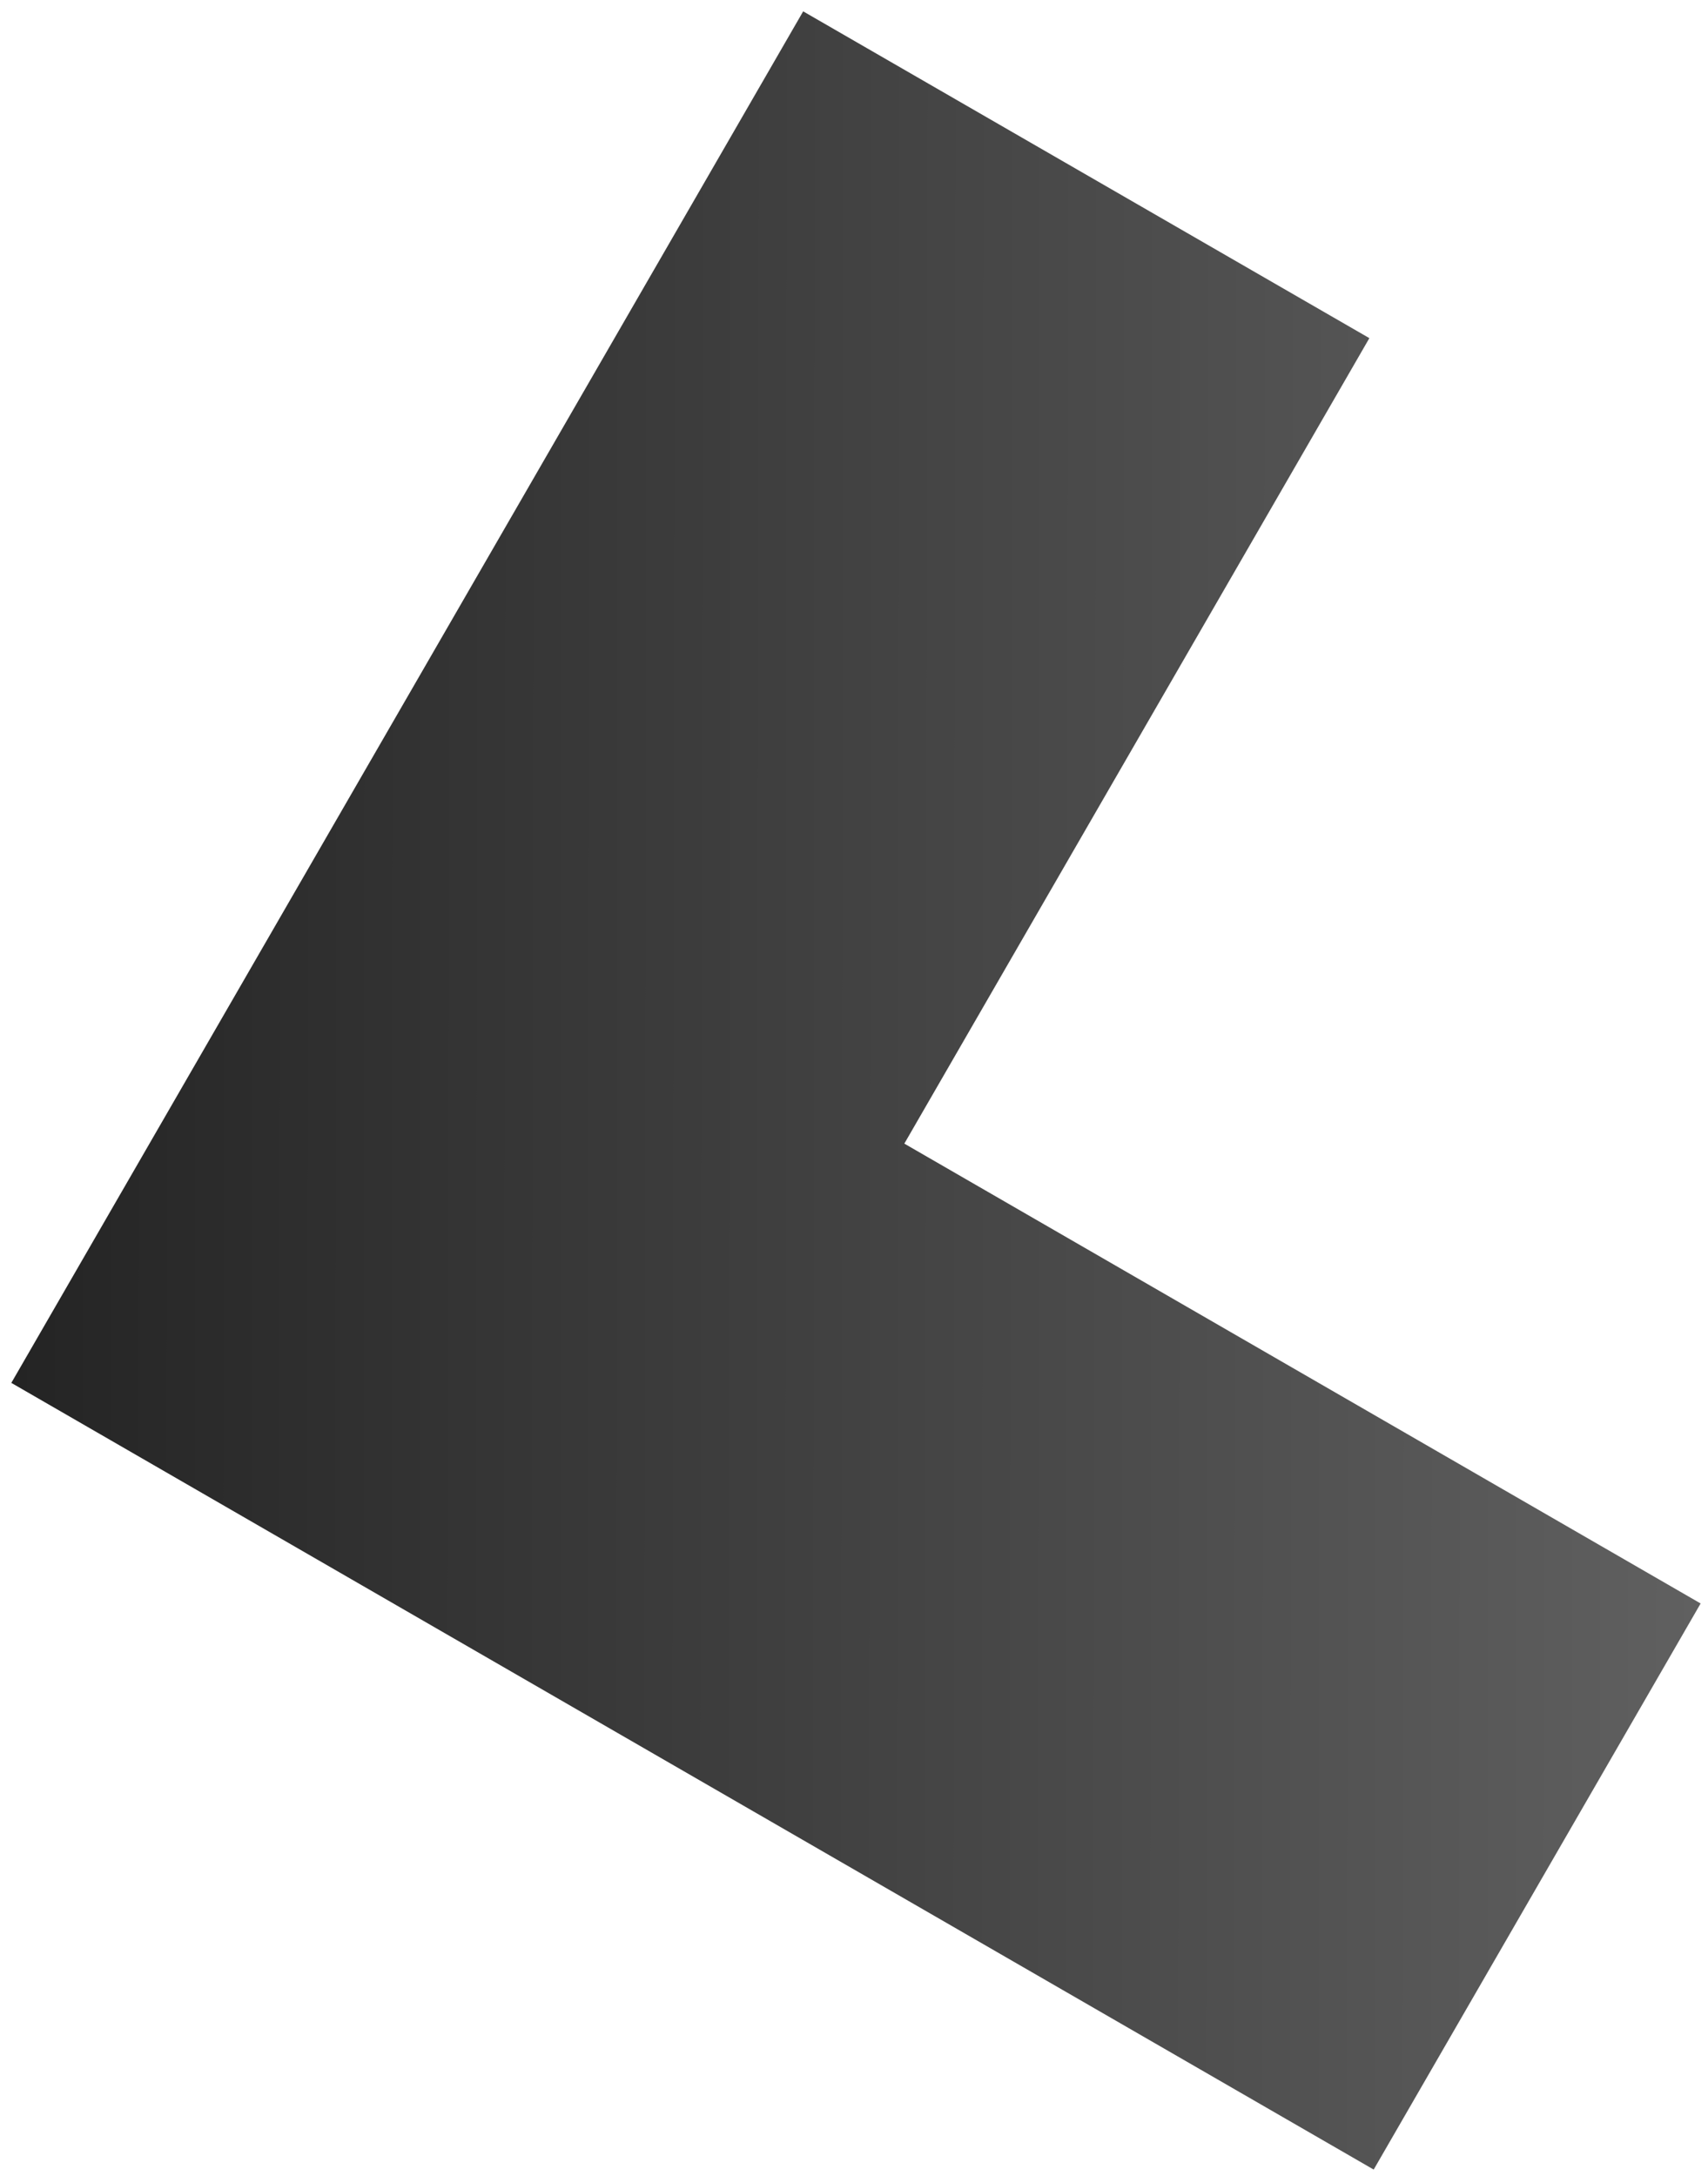
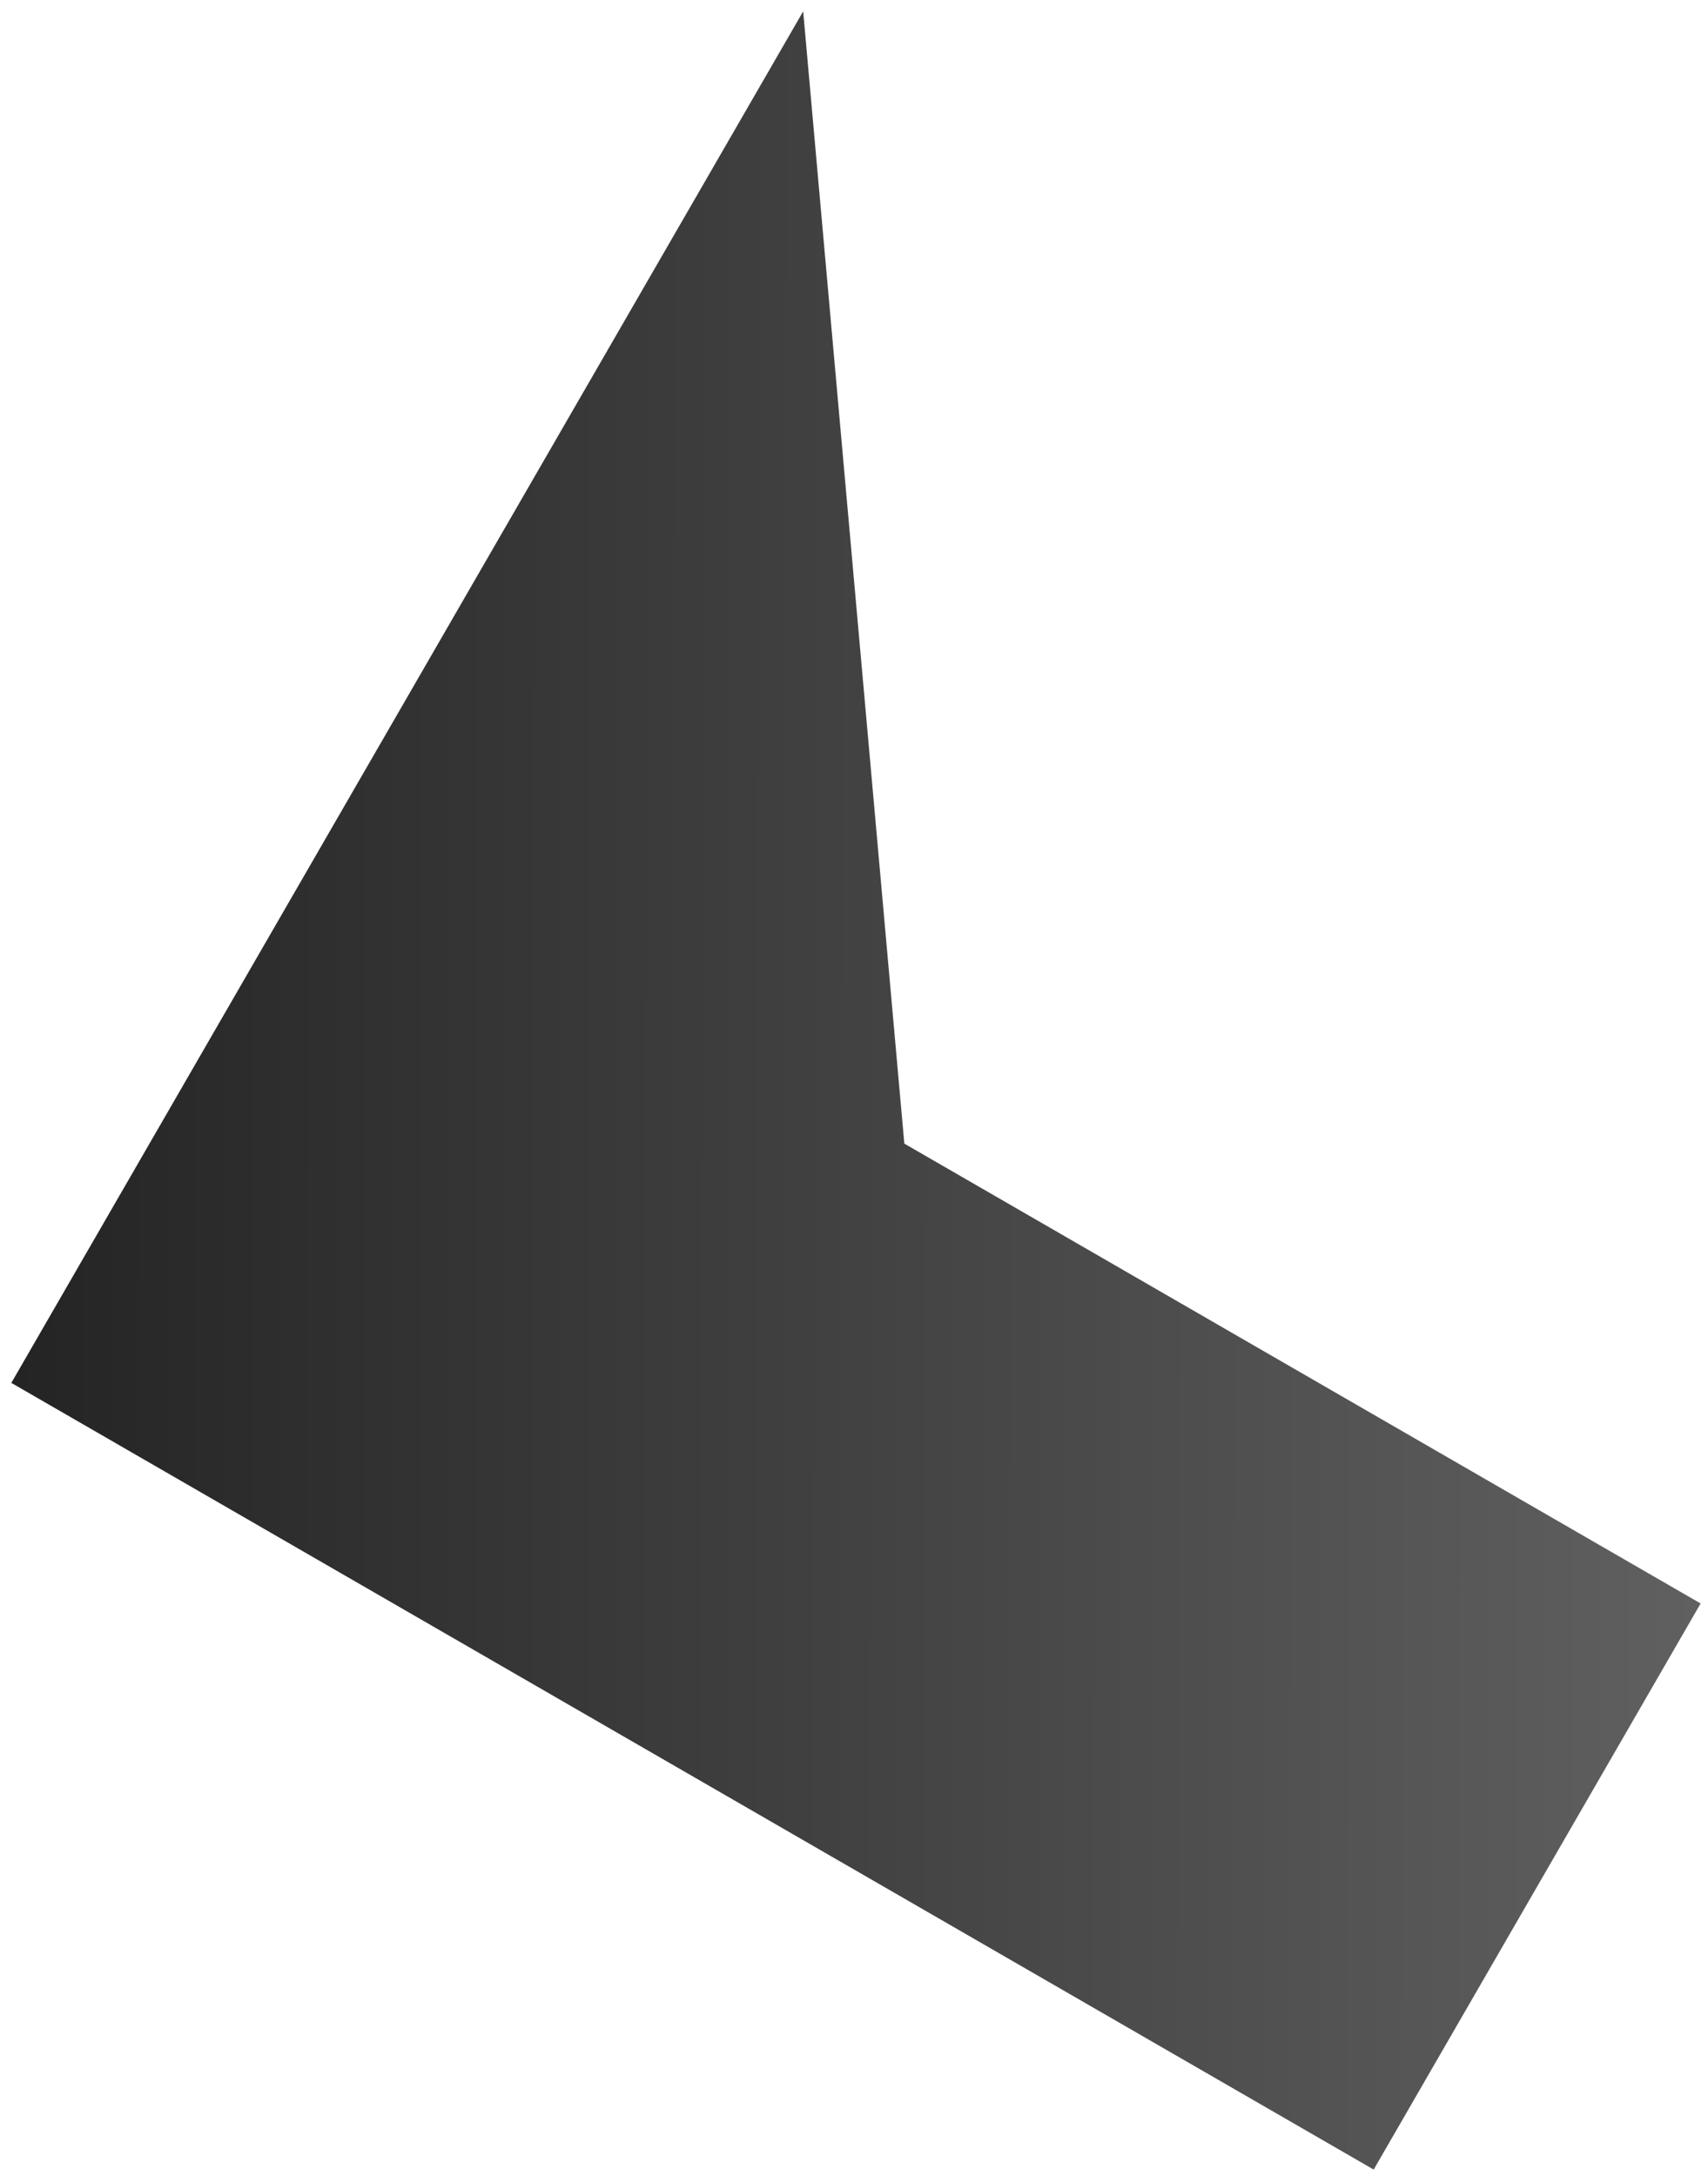
<svg xmlns="http://www.w3.org/2000/svg" width="124" height="158" viewBox="0 0 124 158" fill="none">
-   <path d="M123.465 116.411L65.654 83.026L99.415 24.549L58.31 0.825L0.822 100.397L99.729 157.509L123.465 116.411Z" fill="url(#paint0_linear_2640_1430)" />
+   <path d="M123.465 116.411L65.654 83.026L58.31 0.825L0.822 100.397L99.729 157.509L123.465 116.411Z" fill="url(#paint0_linear_2640_1430)" />
  <defs>
    <linearGradient id="paint0_linear_2640_1430" x1="123.465" y1="0.825" x2="1.016" y2="0.674" gradientUnits="userSpaceOnUse">
      <stop stop-color="#606060" />
      <stop offset="1" stop-color="#242424" />
    </linearGradient>
  </defs>
</svg>